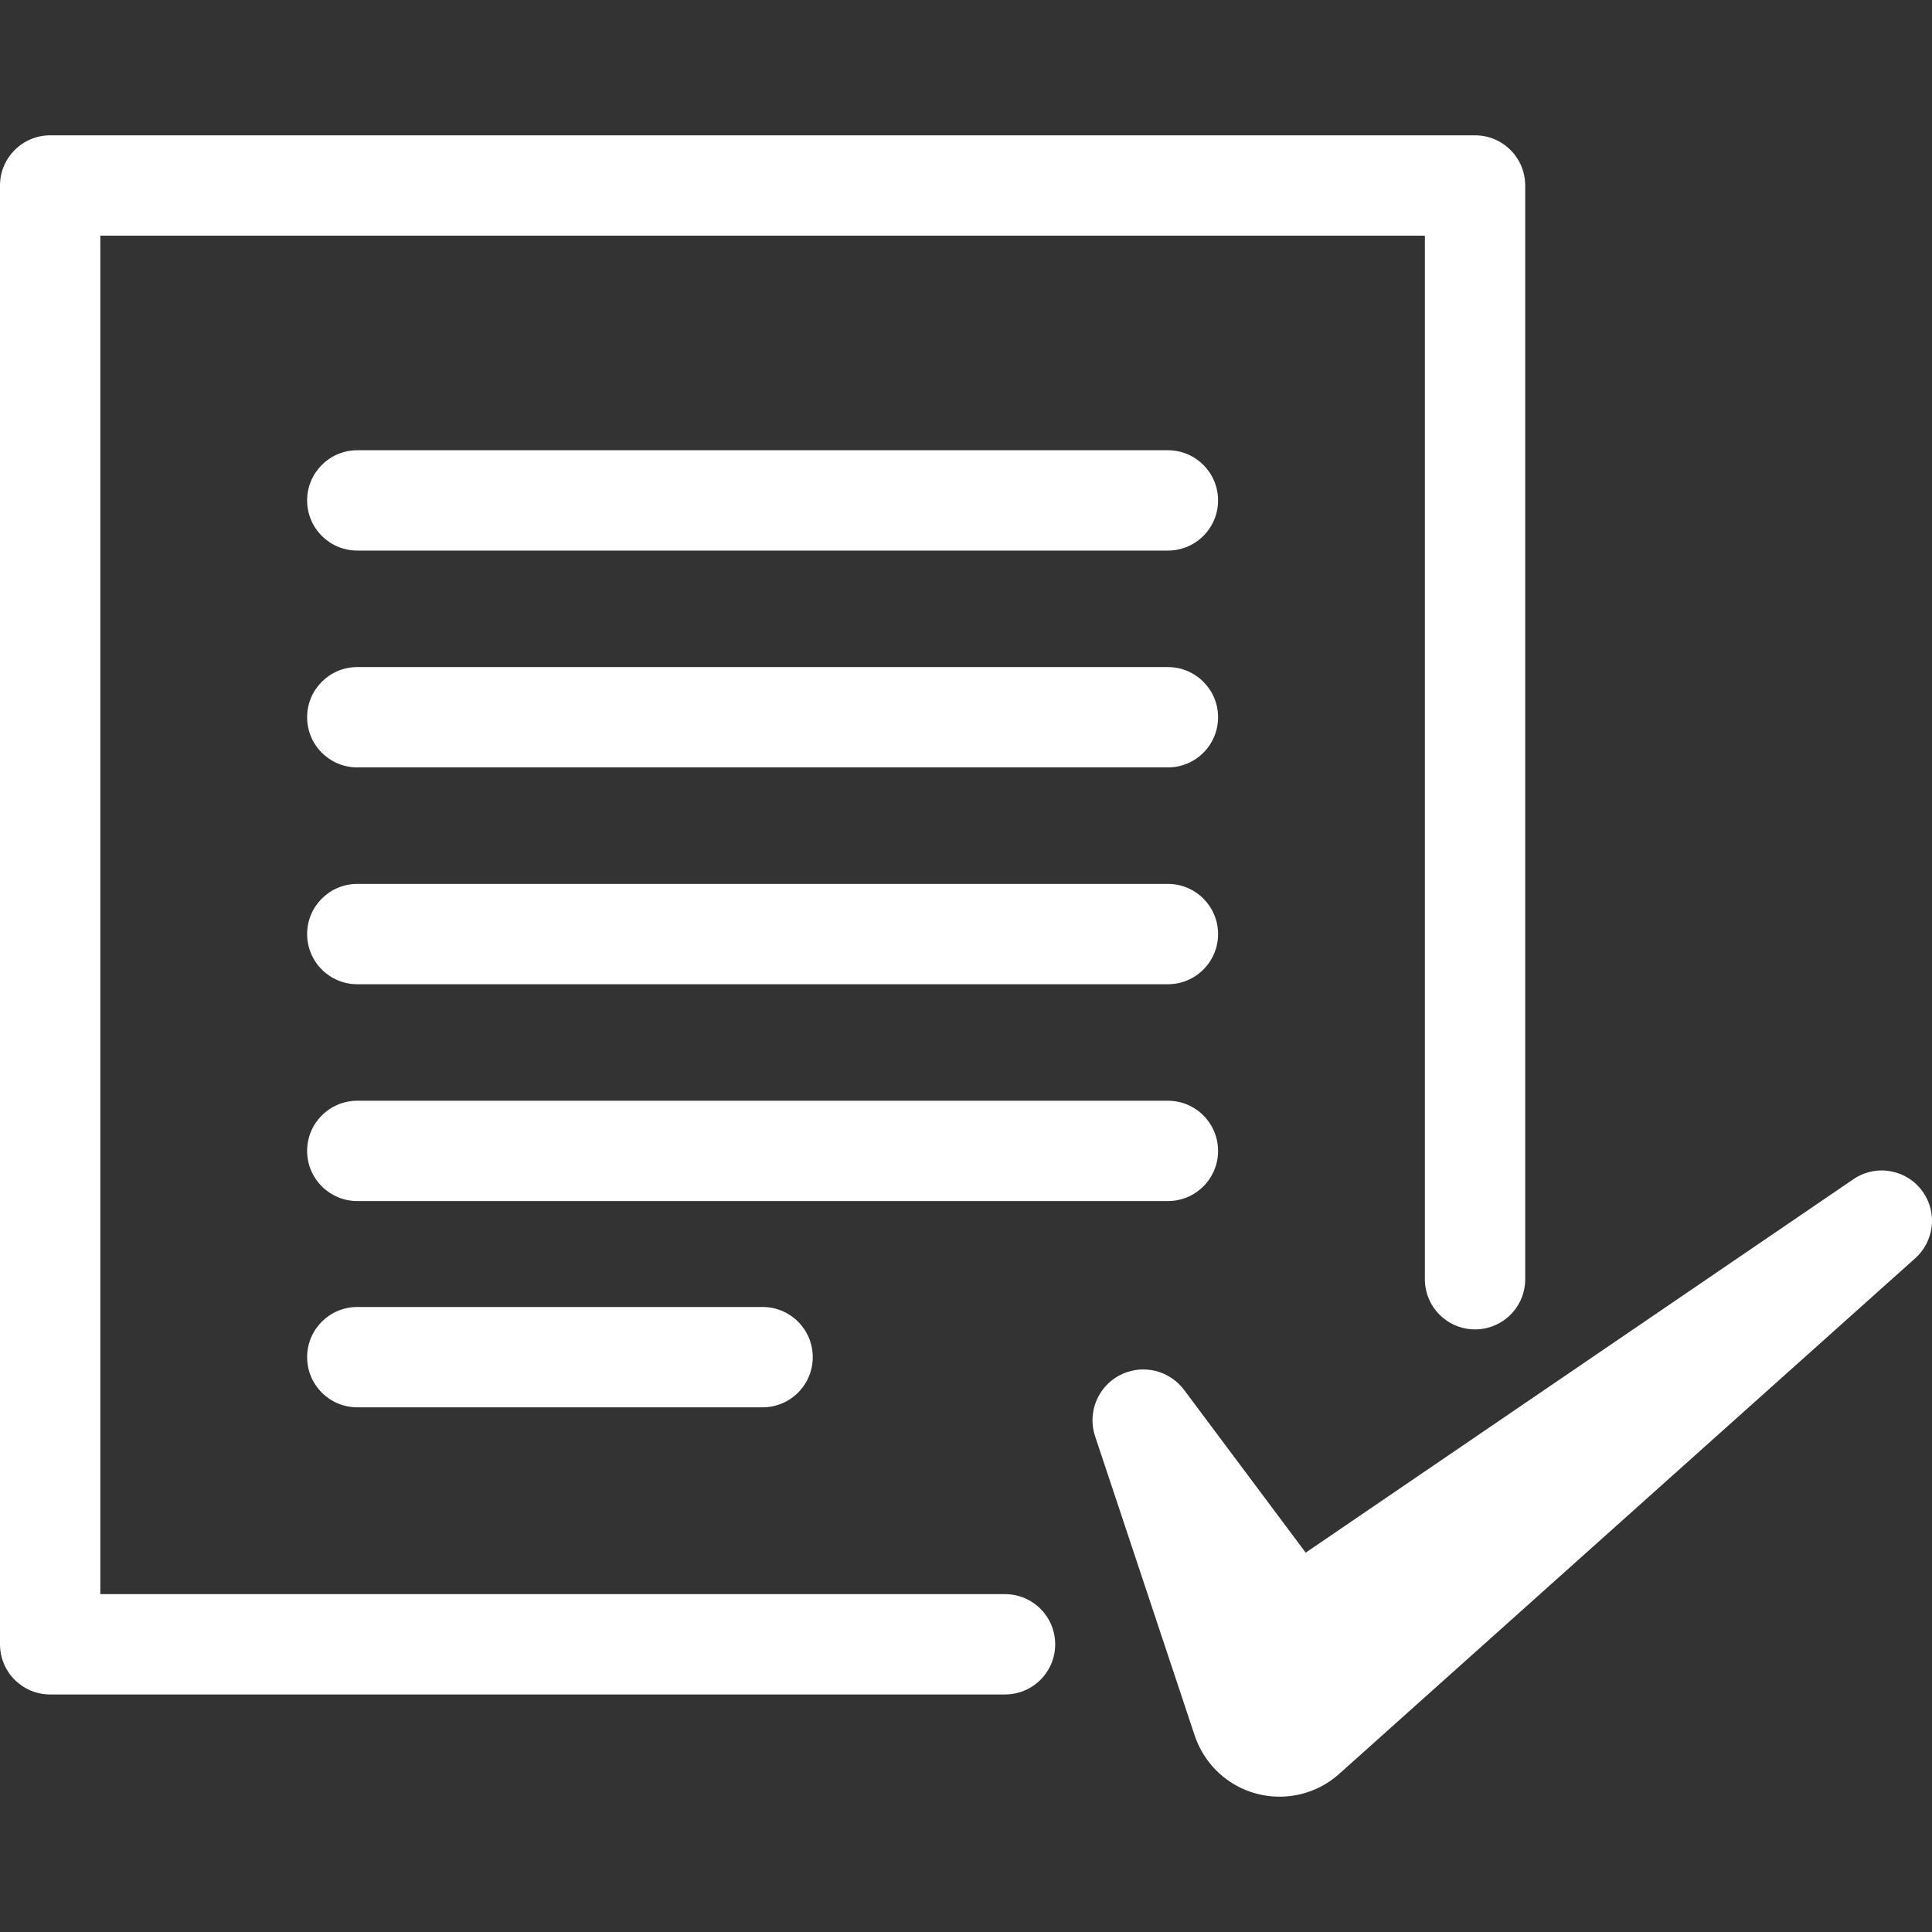
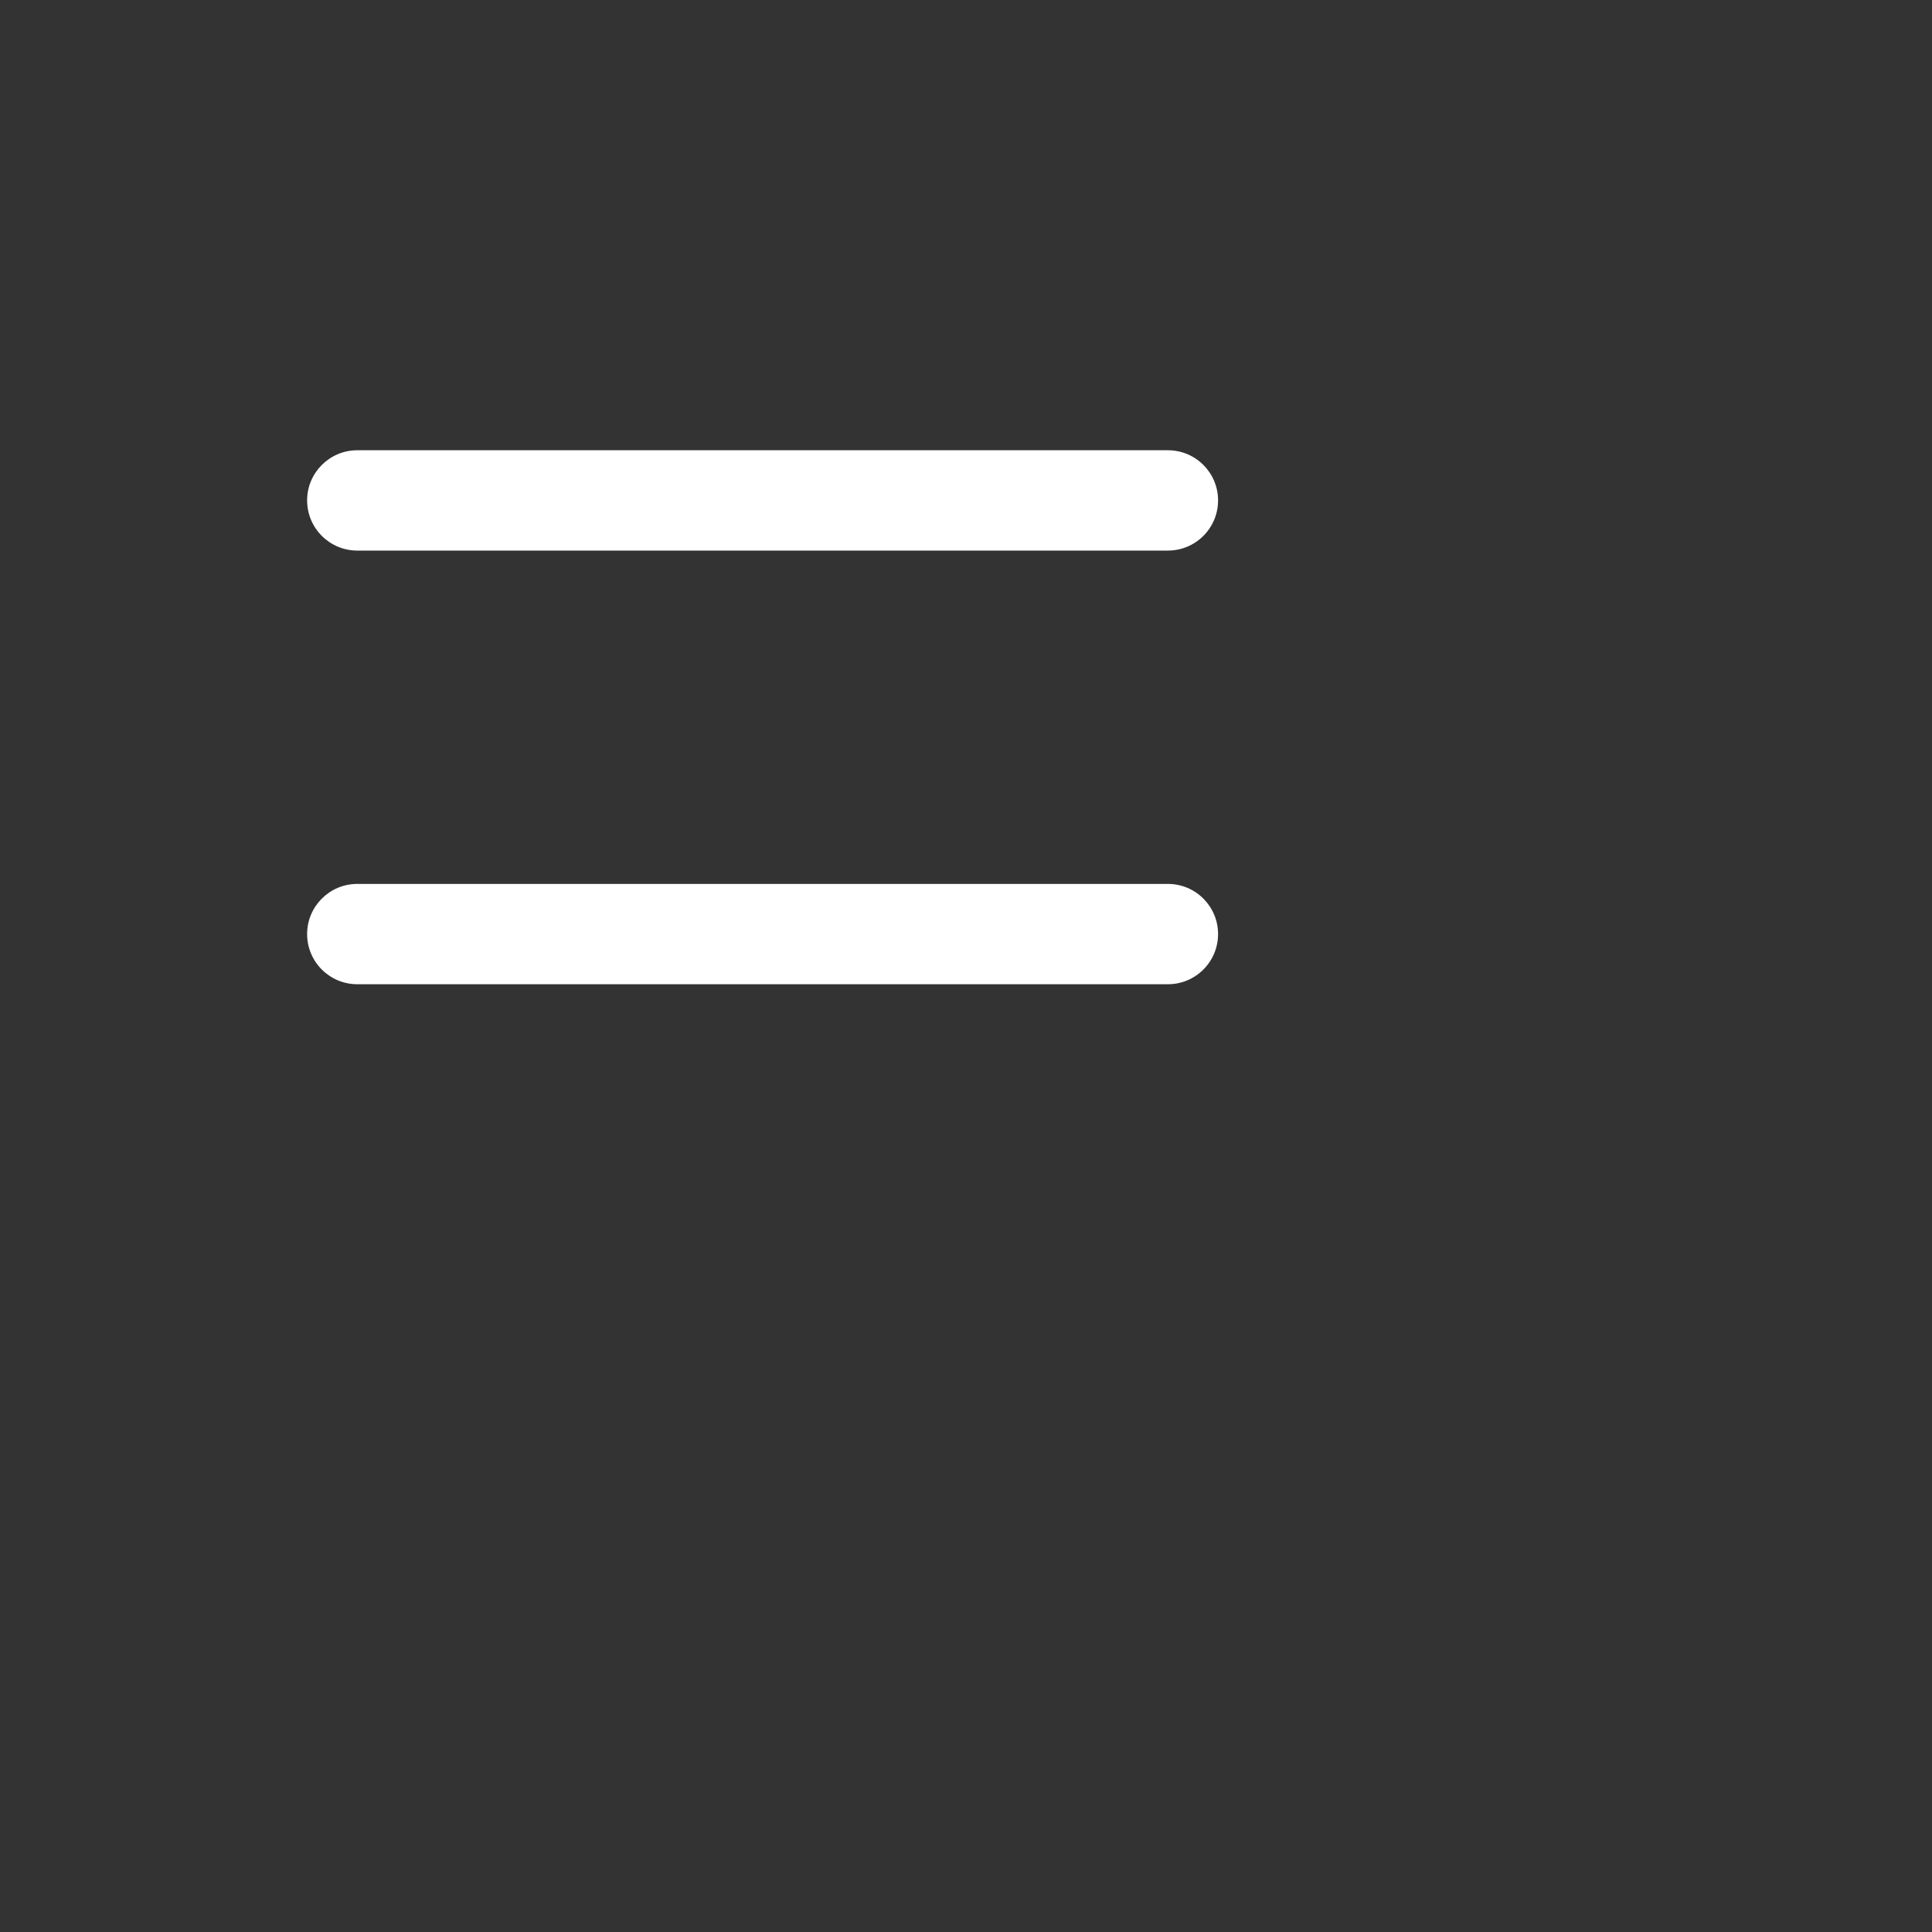
<svg xmlns="http://www.w3.org/2000/svg" version="1.1" viewBox="0 0 231.087 231.087" enable-background="new 0 0 231.087 231.087">
  <rect x="0" y="0" width="231.087" height="231.087" fill="#333333" stroke="none" />
  <g style="fill: white;">
-     <path d="m230.042,142.627c-1.871-2.744-5.612-3.452-8.355-1.581l-65.513,44.667-14.55-19.473c-1.526-2.036-4.241-2.977-6.788-2.129-3.185,1.06-4.908,4.501-3.848,7.686l11.908,35.785c0.45,1.33 1.184,2.645 2.18,3.757 3.94,4.401 10.702,4.776 15.104,0.836l.777-.695 68.129-60.985c2.216-1.981 2.676-5.346 0.956-7.868z" />
-     <path d="m120.211,190.676h-108.211v-162.49h158.43v124.823c0,3.313 2.687,6 6,6s6-2.687 6-6v-130.823c0-3.313-2.687-6-6-6h-170.43c-3.313,0-6,2.687-6,6v174.49c0,3.313 2.687,6 6,6h114.211c3.313,0 6-2.687 6-6 0-3.314-2.687-6-6-6z" />
    <path d="m139.694,53.855h-96.959c-3.313,0-6,2.687-6,6s2.687,6 6,6h96.959c3.313,0 6-2.687 6-6s-2.686-6-6-6z" />
-     <path d="m139.694,79.79h-96.959c-3.313,0-6,2.687-6,6s2.687,6 6,6h96.959c3.313,0 6-2.687 6-6s-2.686-6-6-6z" />
    <path d="m139.694,105.725h-96.959c-3.313,0-6,2.687-6,6s2.687,6 6,6h96.959c3.313,0 6-2.687 6-6s-2.686-6-6-6z" />
-     <path d="m145.694,137.659c0-3.313-2.687-6-6-6h-96.959c-3.313,0-6,2.687-6,6s2.687,6 6,6h96.959c3.314,0 6-2.686 6-6z" />
-     <path d="M42.735,156.329c-3.313,0-6,2.687-6,6s2.687,6,6,6h48.479c3.313,0,6-2.687,6-6s-2.687-6-6-6H42.735z" />
  </g>
</svg>